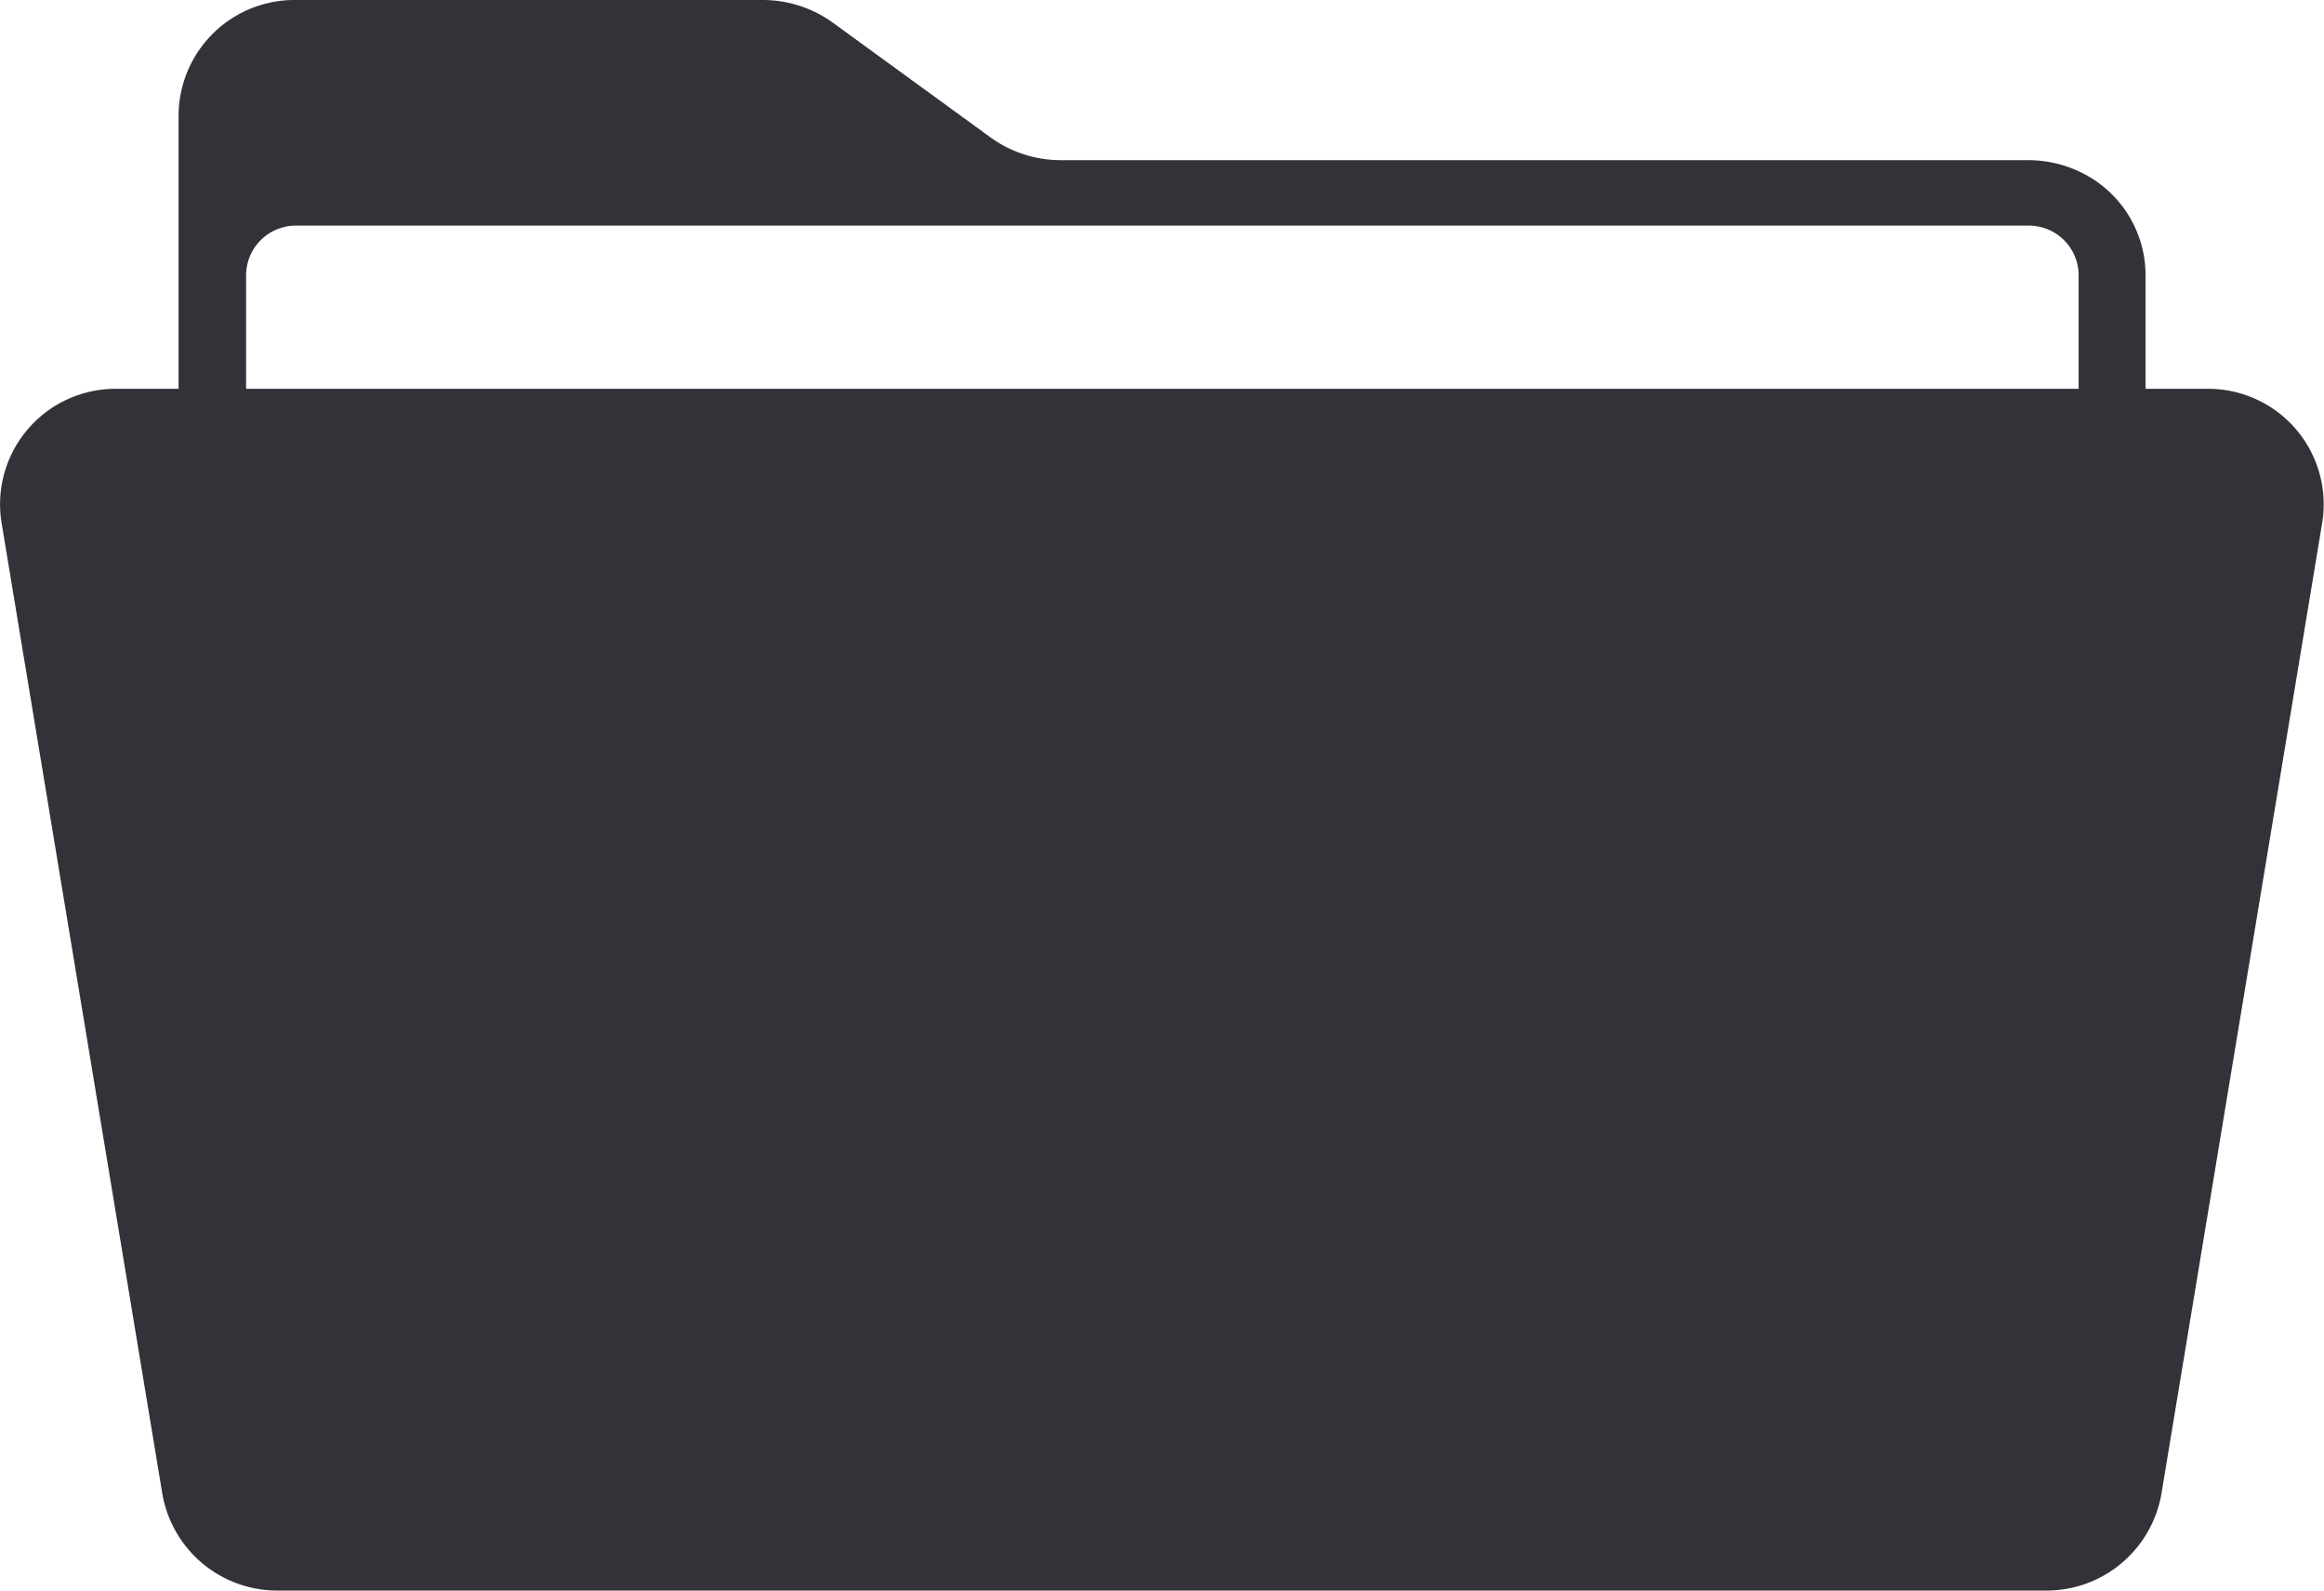
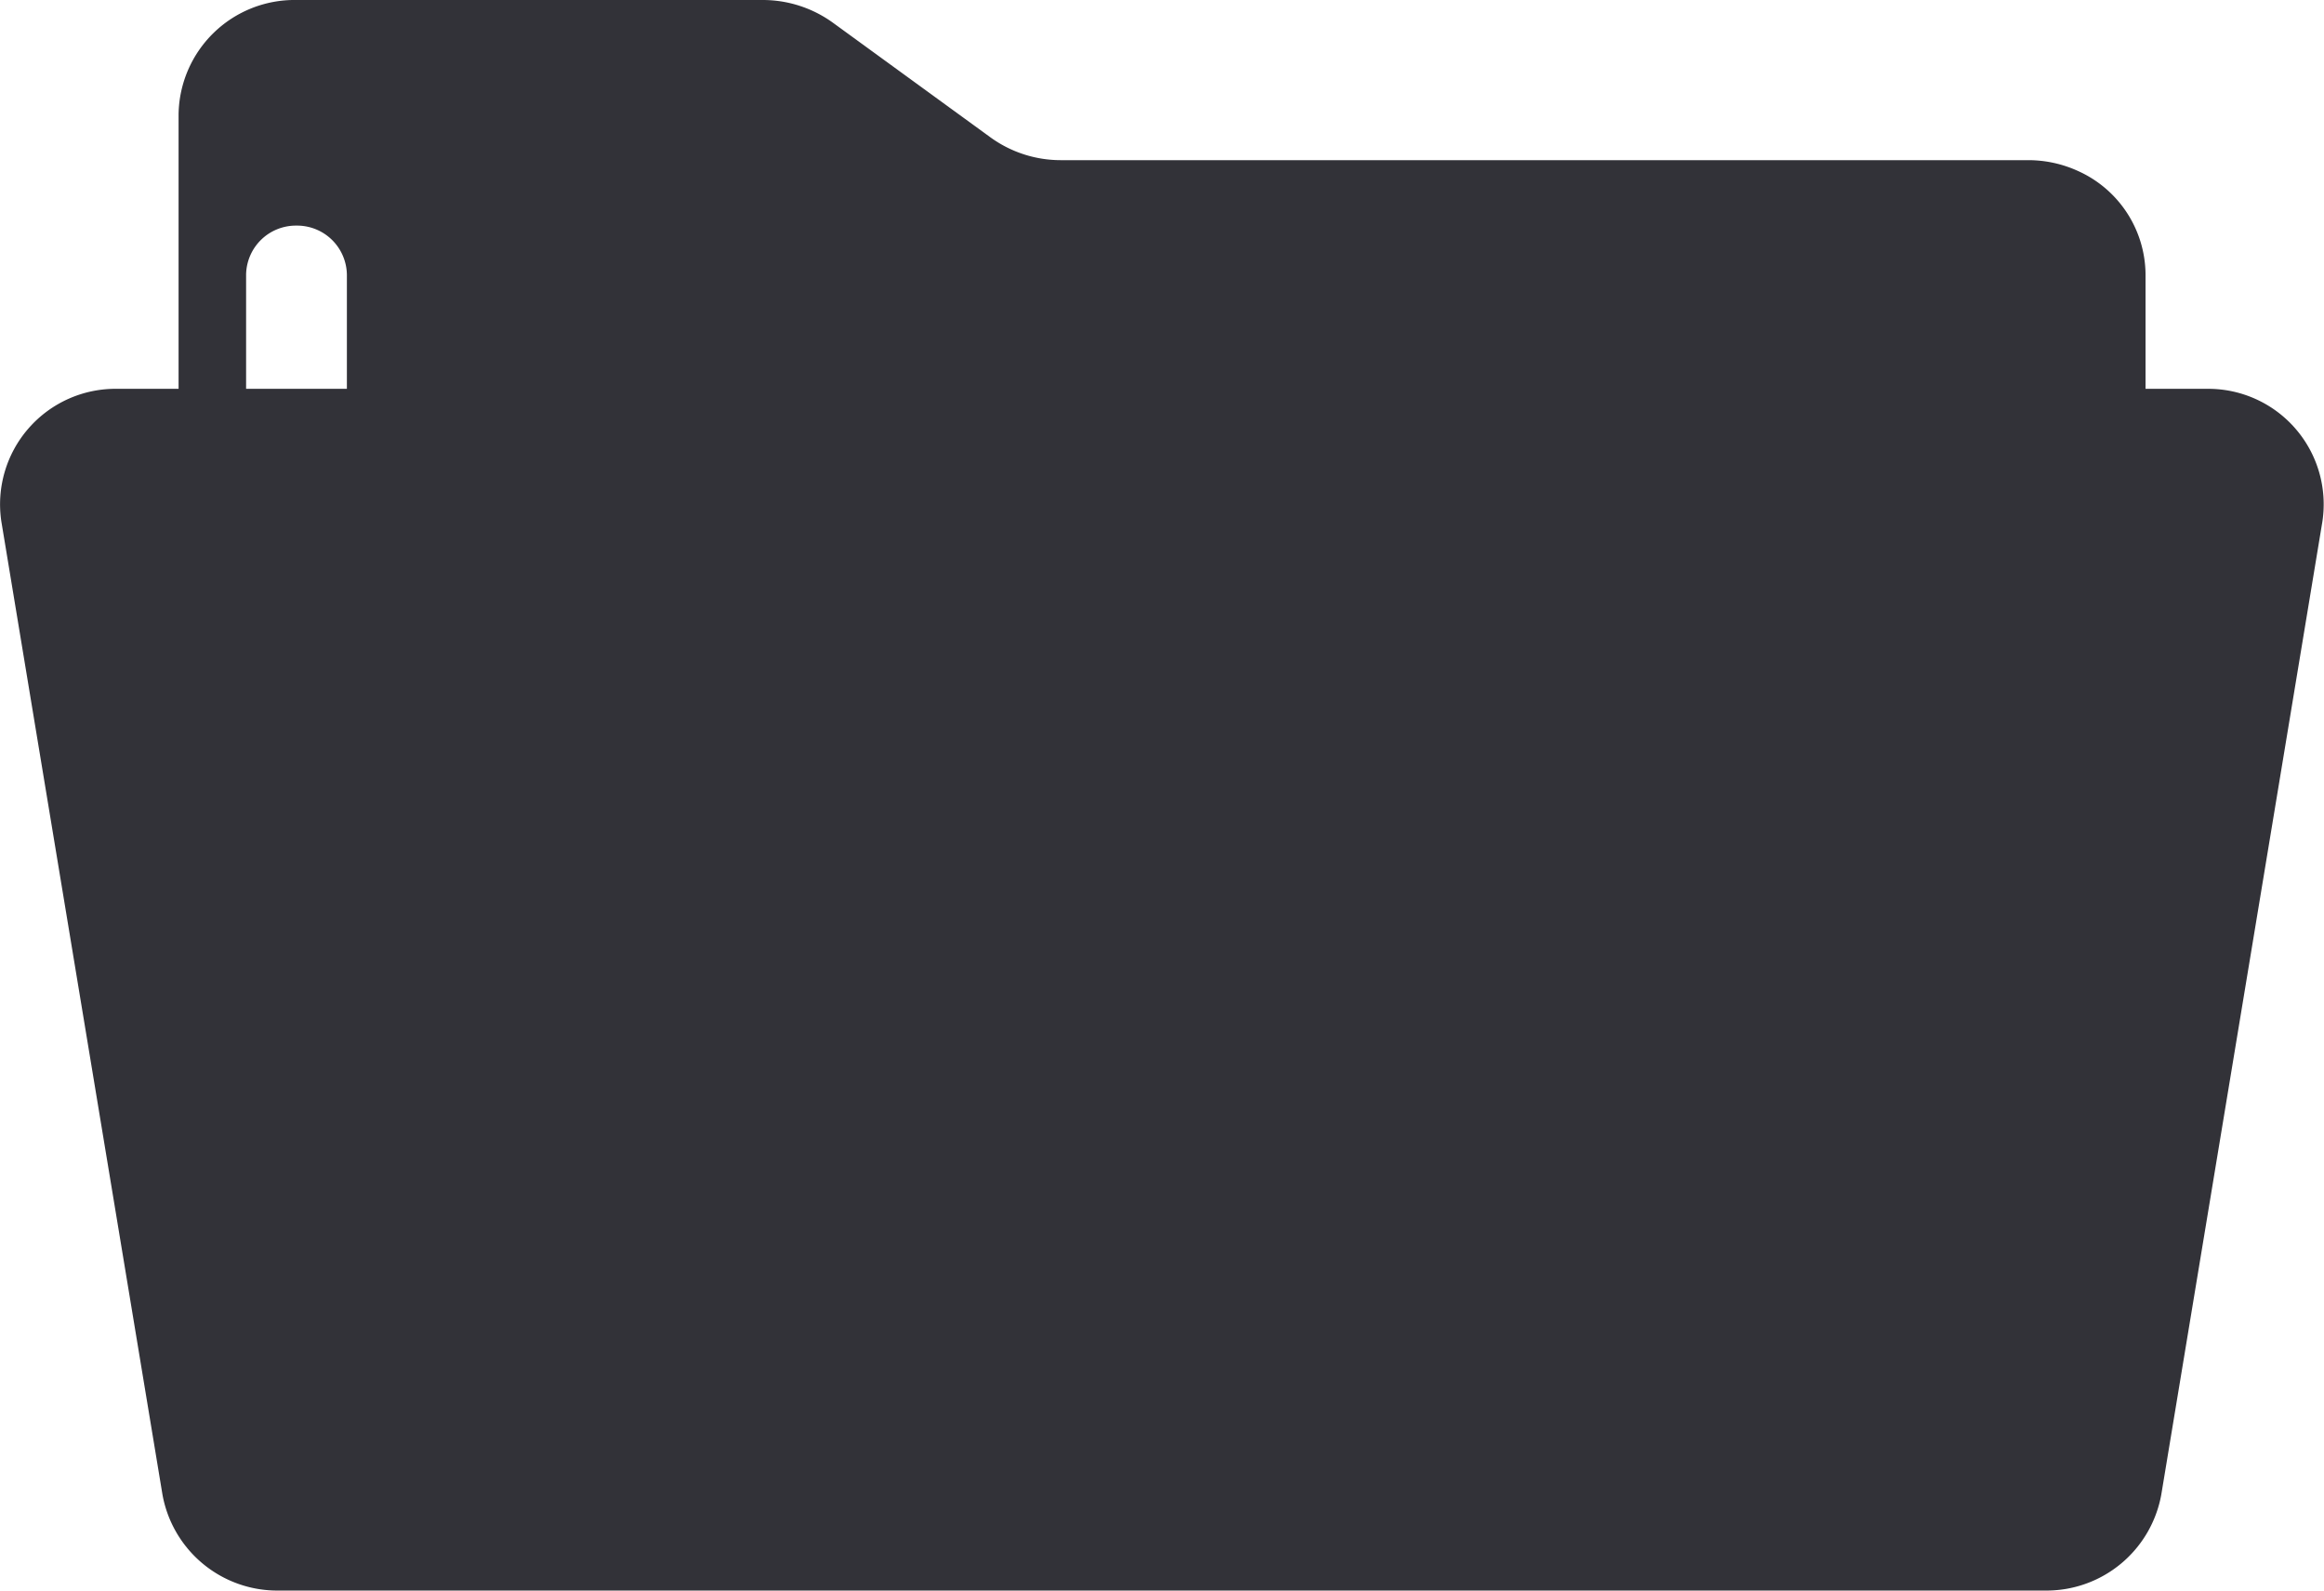
<svg xmlns="http://www.w3.org/2000/svg" width="19" height="13" viewbox="0 0 19 13">
-   <path data-name="パス 439271" d="M18.041 3.178h-.5v-.934a.934.934 0 00-.549-.845.98.98 0 00-.412-.09H8.674a.979.979 0 01-.576-.186L6.81.186A.979.979 0 006.234 0H2.421a.948.948 0 00-.961.935v2.243h-.5a.944.944 0 00-.949 1.084l1.317 7.952a.954.954 0 00.949.786h14.444a.954.954 0 00.949-.786l1.317-7.952a.944.944 0 00-.946-1.084zm-16.029 0v-.934a.407.407 0 01.412-.4h14.158a.407.407 0 01.412.4v.934z" fill="#323238" />
+   <path data-name="パス 439271" d="M18.041 3.178h-.5v-.934a.934.934 0 00-.549-.845.98.98 0 00-.412-.09H8.674a.979.979 0 01-.576-.186L6.81.186A.979.979 0 006.234 0H2.421a.948.948 0 00-.961.935v2.243h-.5a.944.944 0 00-.949 1.084l1.317 7.952a.954.954 0 00.949.786h14.444a.954.954 0 00.949-.786l1.317-7.952a.944.944 0 00-.946-1.084zm-16.029 0v-.934a.407.407 0 01.412-.4a.407.407 0 01.412.4v.934z" fill="#323238" />
</svg>